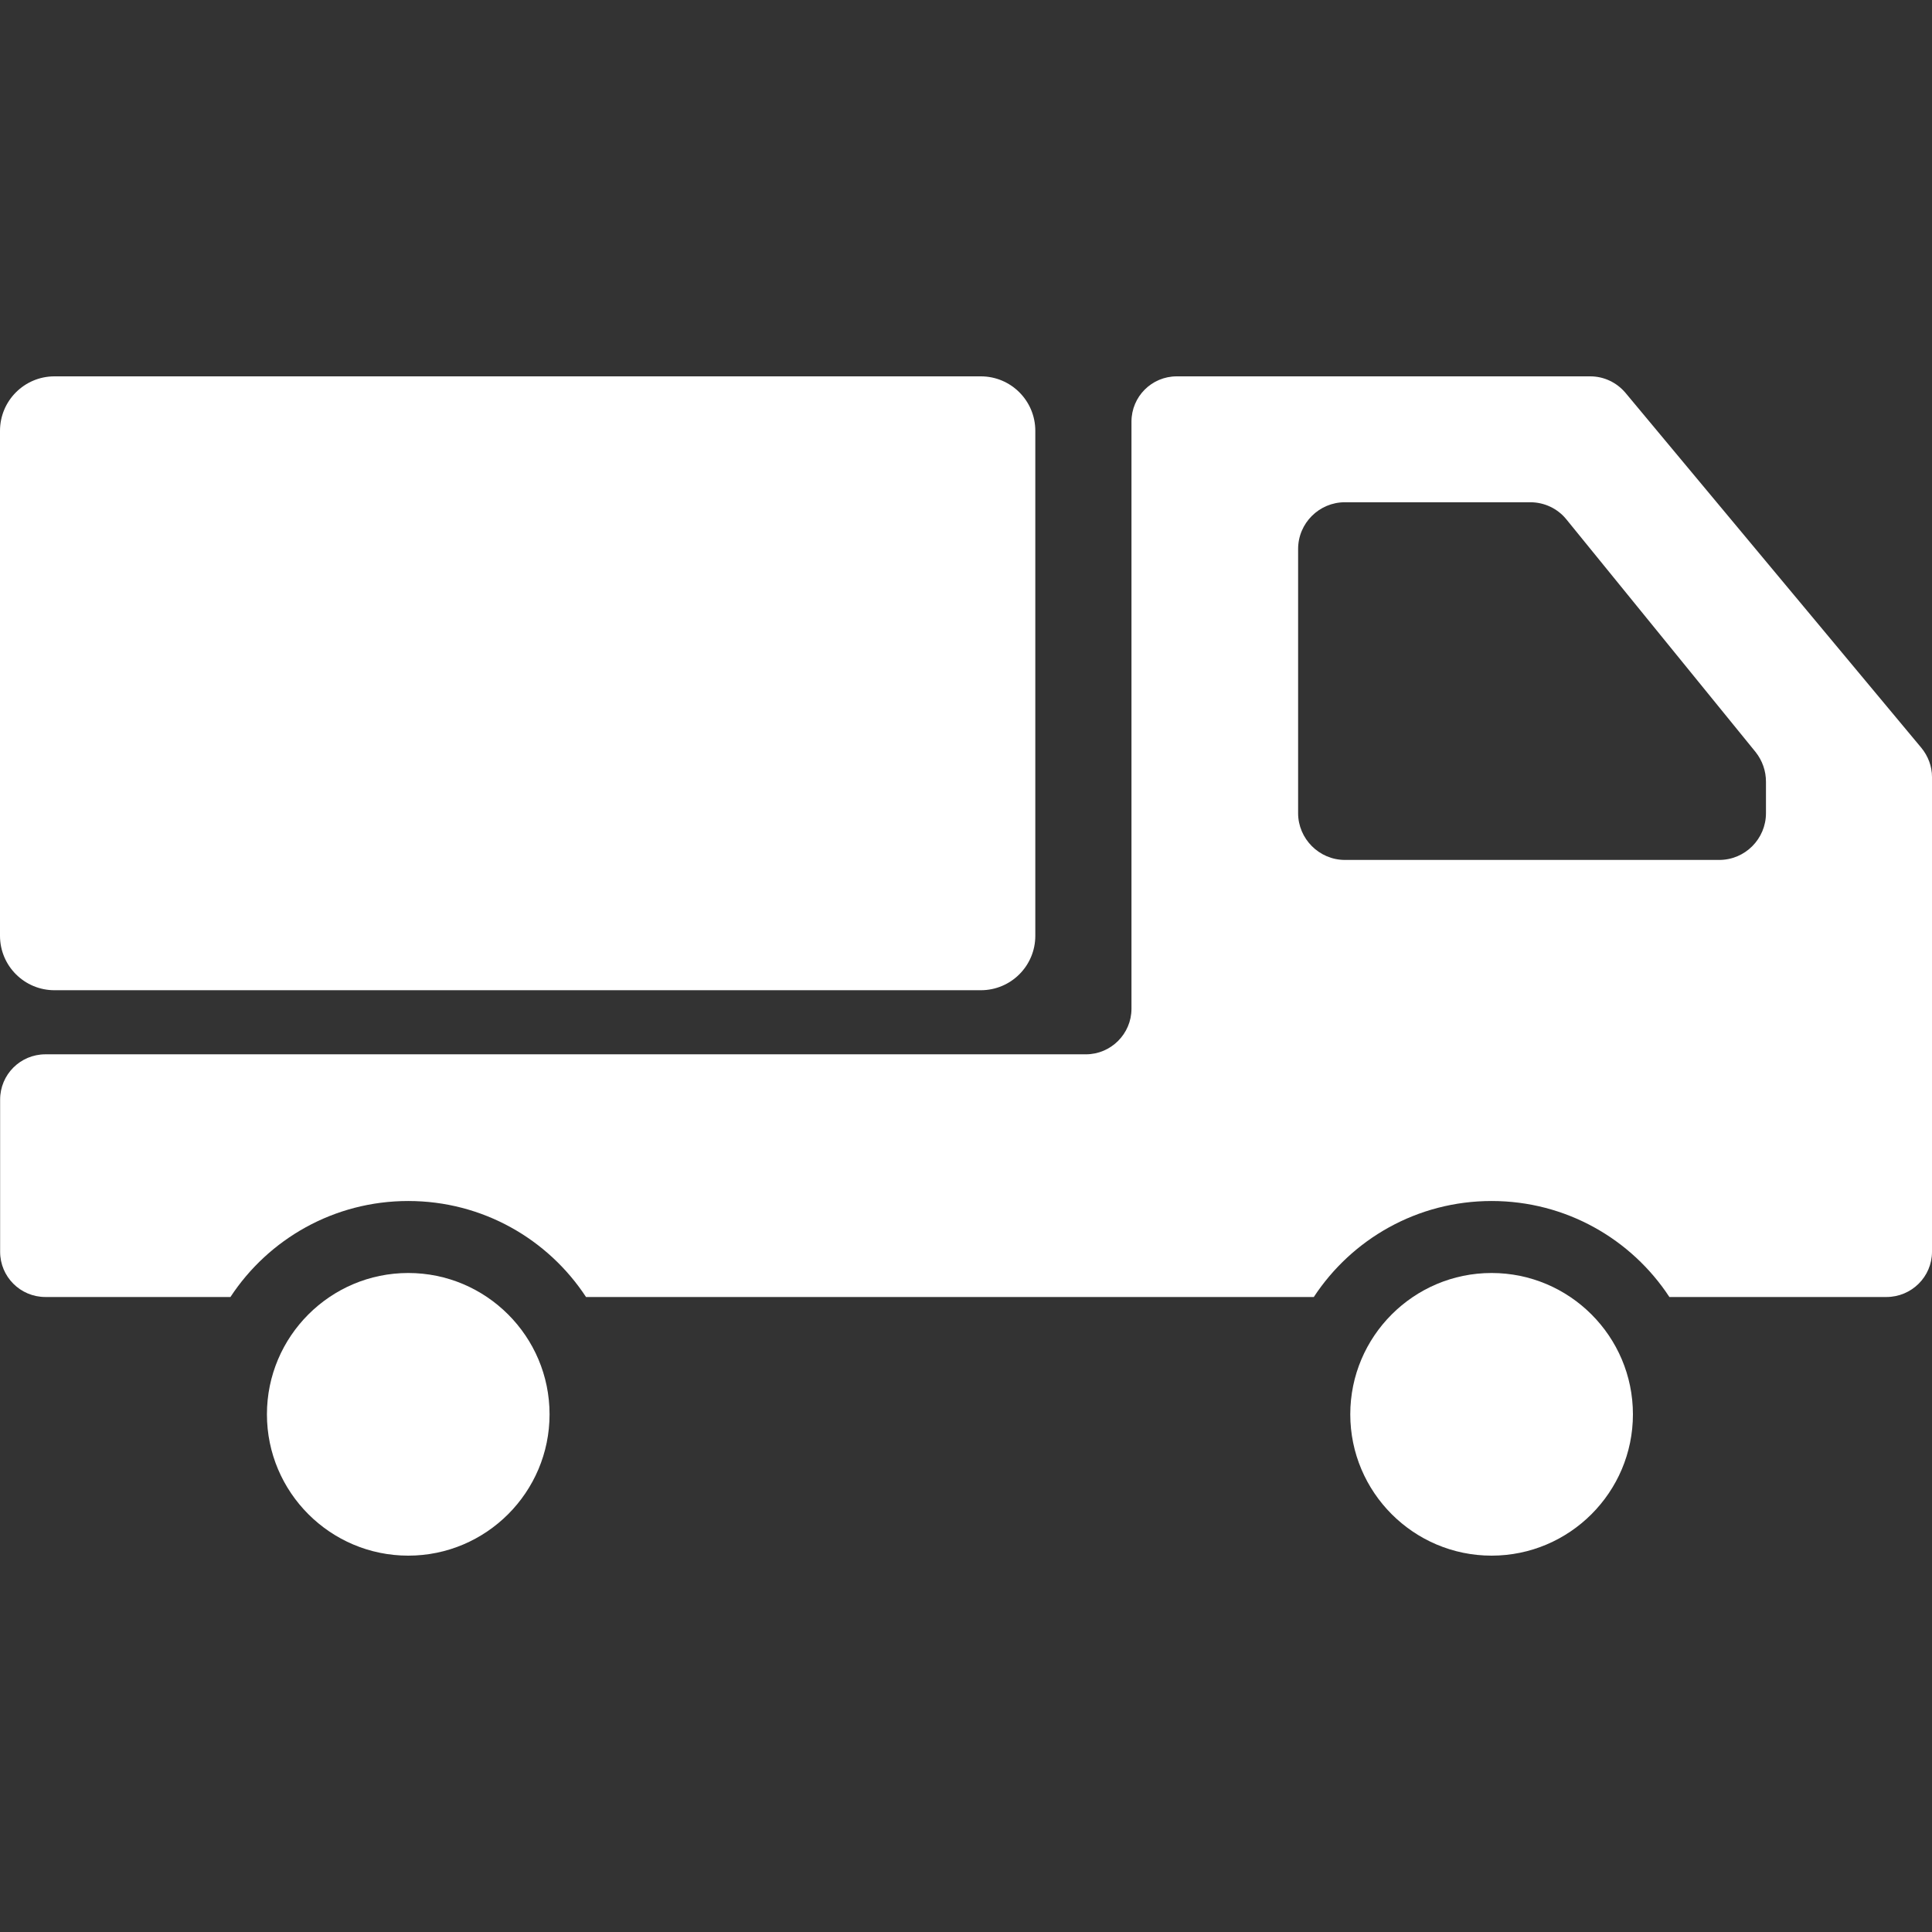
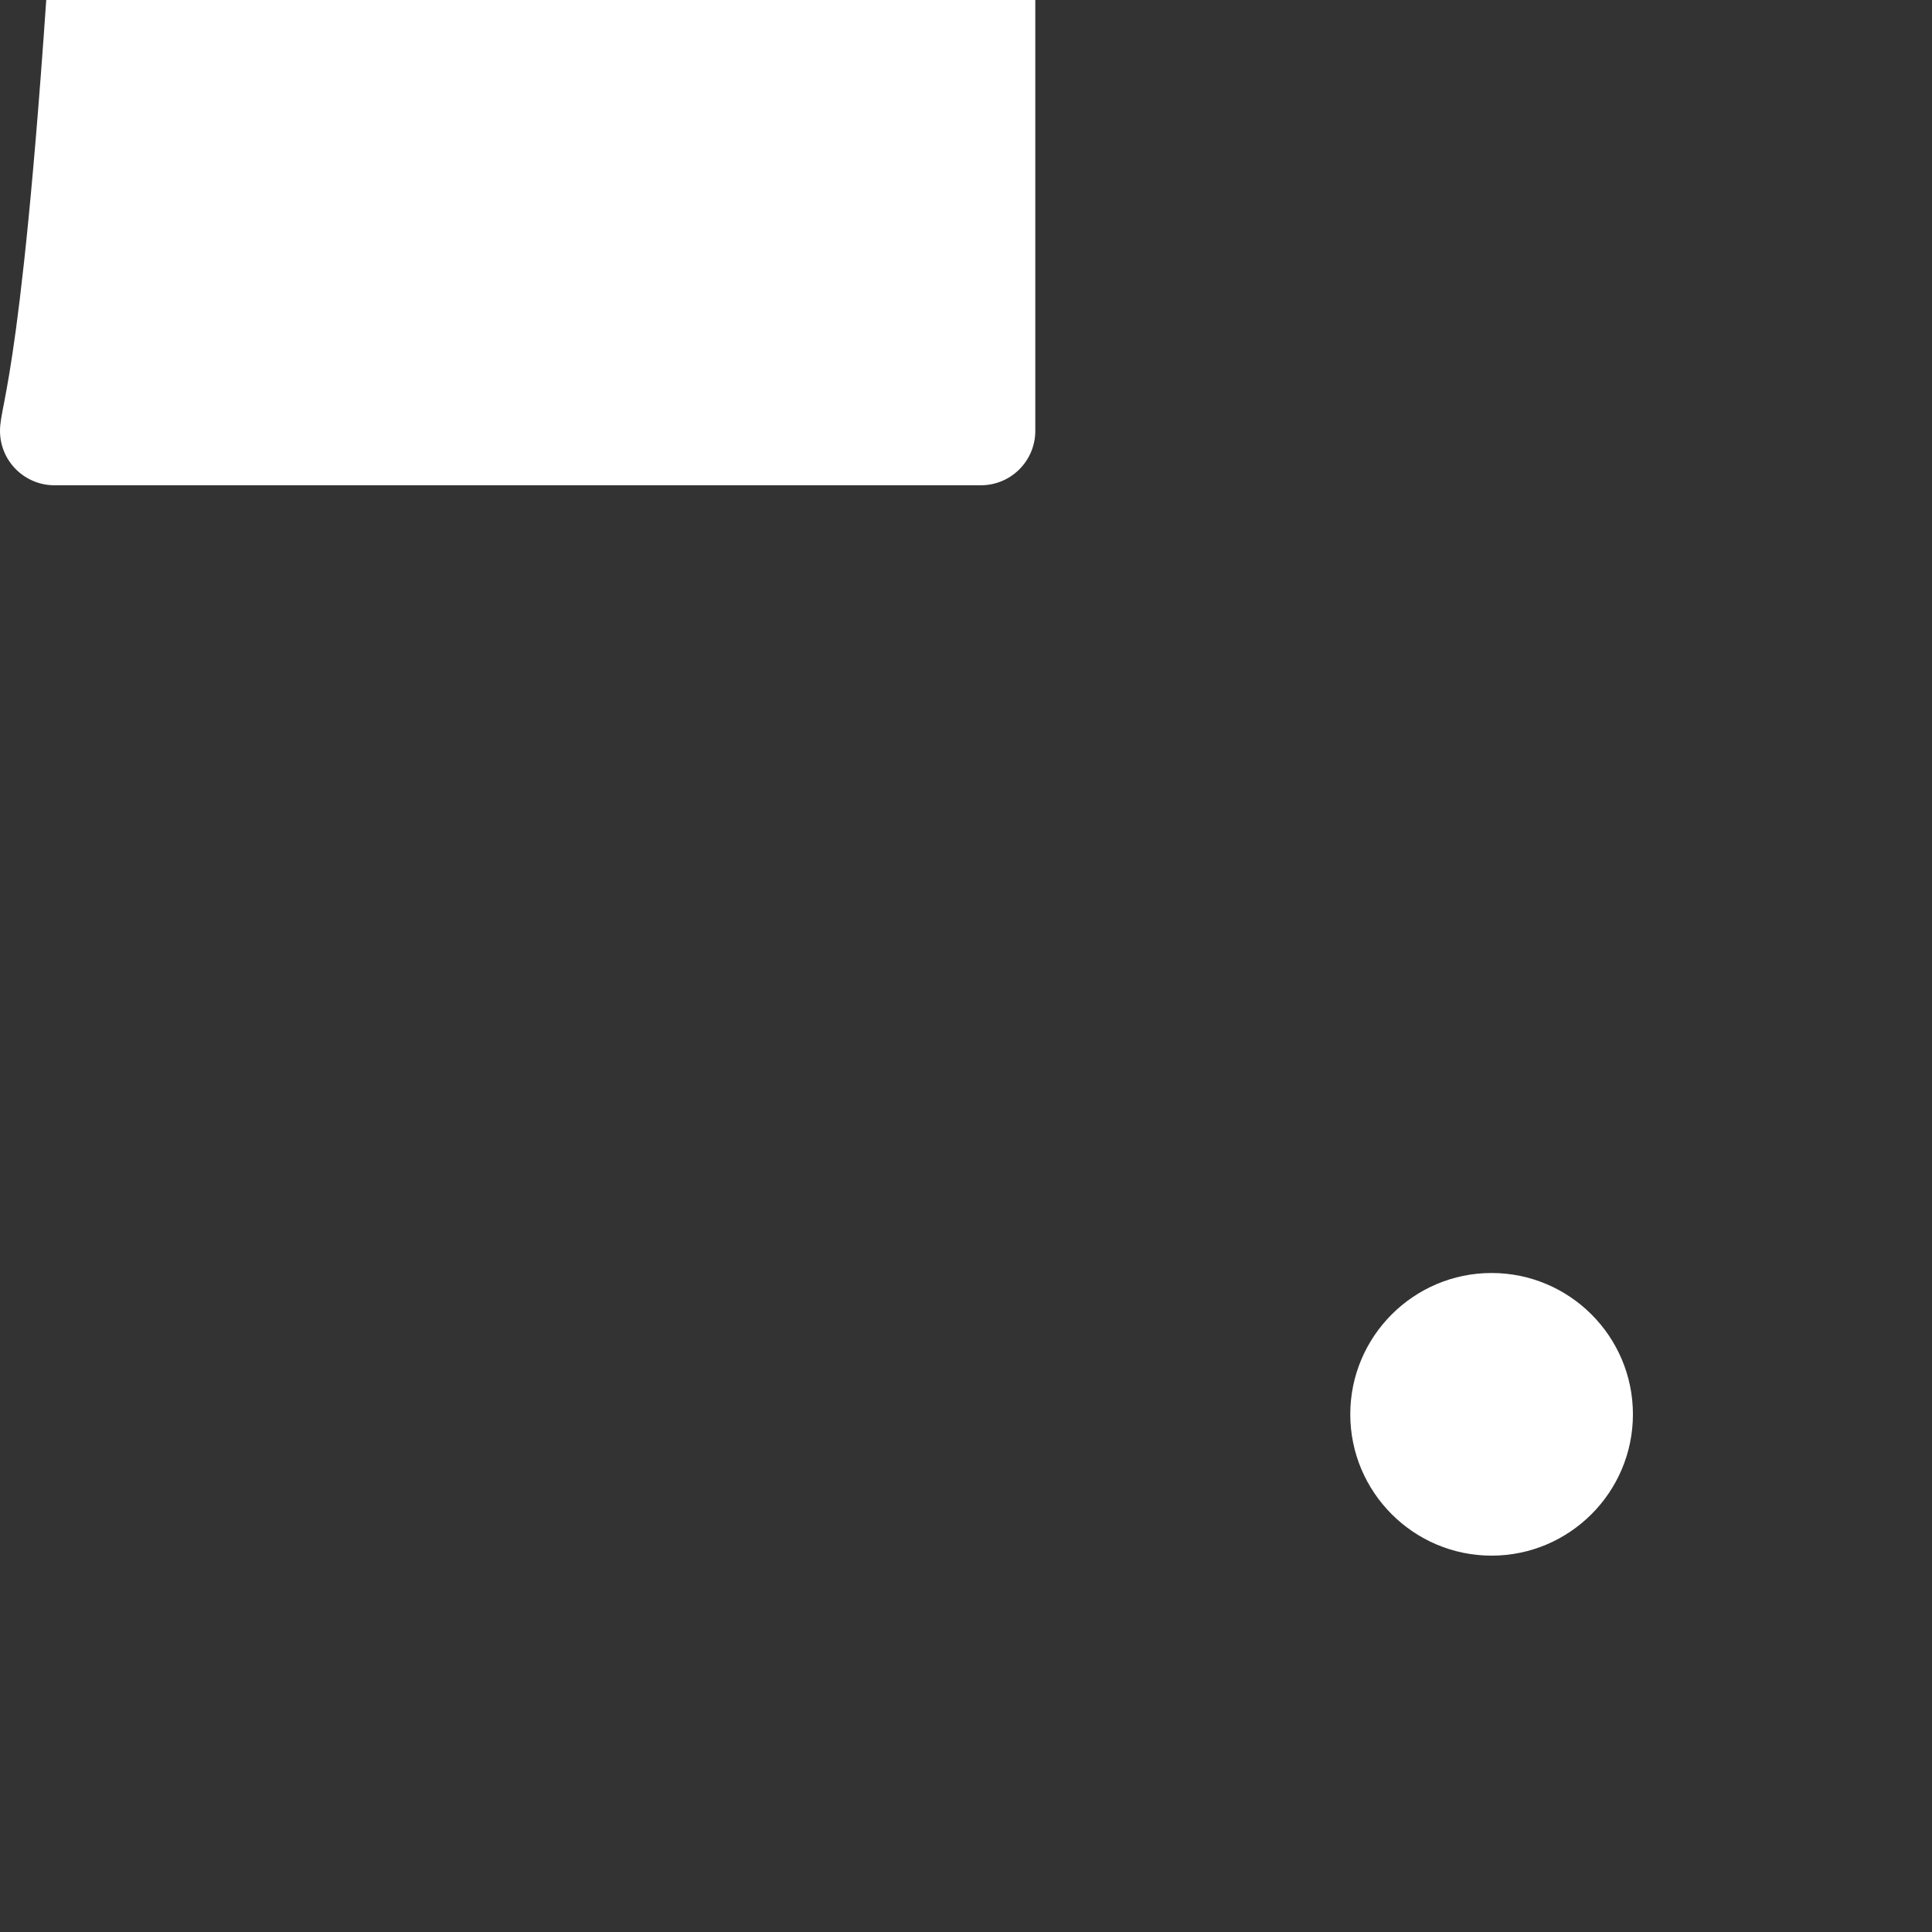
<svg xmlns="http://www.w3.org/2000/svg" id="_x32_" version="1.1" viewBox="0 0 800 800">
  <rect x="0" y="0" width="800" height="800" fill="#333333" stroke="none" />
  <defs>
    <style>
      .st0 {
        fill: #fff;
      }
    </style>
  </defs>
  <path class="st0" d="M559.12,585.64c0,32.27,26.25,58.52,58.51,58.52,32.27,0,58.53-26.25,58.53-58.52,0-32.27-26.25-58.52-58.53-58.52-32.26,0-58.51,26.25-58.51,58.52Z" />
-   <path class="st0" d="M110.53,585.64c0,32.27,26.25,58.52,58.52,58.52s58.51-26.25,58.51-58.52c0-32.27-26.25-58.52-58.51-58.52s-58.52,26.25-58.52,58.52Z" />
-   <path class="st0" d="M0,178.4v209.09c0,12.46,10.1,22.54,22.55,22.54h383.6c12.46,0,22.55-10.09,22.55-22.54v-209.09c0-12.46-10.09-22.56-22.55-22.56H22.55C10.1,155.84,0,165.94,0,178.4Z" />
-   <path class="st0" d="M.05,455.32v62.99c0,10.37,8.37,18.75,18.75,18.75h76.62c15.75-24,42.88-39.75,73.62-39.75,30.75,0,57.87,15.75,73.62,39.75h301.36c15.75-24,42.87-39.75,73.62-39.75s57.87,15.75,73.62,39.75h89.87c10.38,0,18.87-8.37,18.87-18.75v-196.61c0-4.37-1.62-8.63-4.38-12l-122.61-147.11c-3.63-4.25-8.88-6.75-14.5-6.75h-171.24c-10.37,0-18.75,8.38-18.75,18.75v243.11c0,10.38-8.5,18.87-18.87,18.87H18.8c-10.37,0-18.75,8.37-18.75,18.75ZM711.88,356.08h-154.99c-10.63,0-19.37-8.75-19.37-19.37v-109.37c0-10.75,8.75-19.37,19.37-19.37h76.74c5.88,0,11.38,2.62,15,7.12l78.37,96.37c2.75,3.5,4.25,7.75,4.25,12.25v13c0,10.62-8.62,19.37-19.37,19.37Z" />
+   <path class="st0" d="M0,178.4c0,12.46,10.1,22.54,22.55,22.54h383.6c12.46,0,22.55-10.09,22.55-22.54v-209.09c0-12.46-10.09-22.56-22.55-22.56H22.55C10.1,155.84,0,165.94,0,178.4Z" />
</svg>